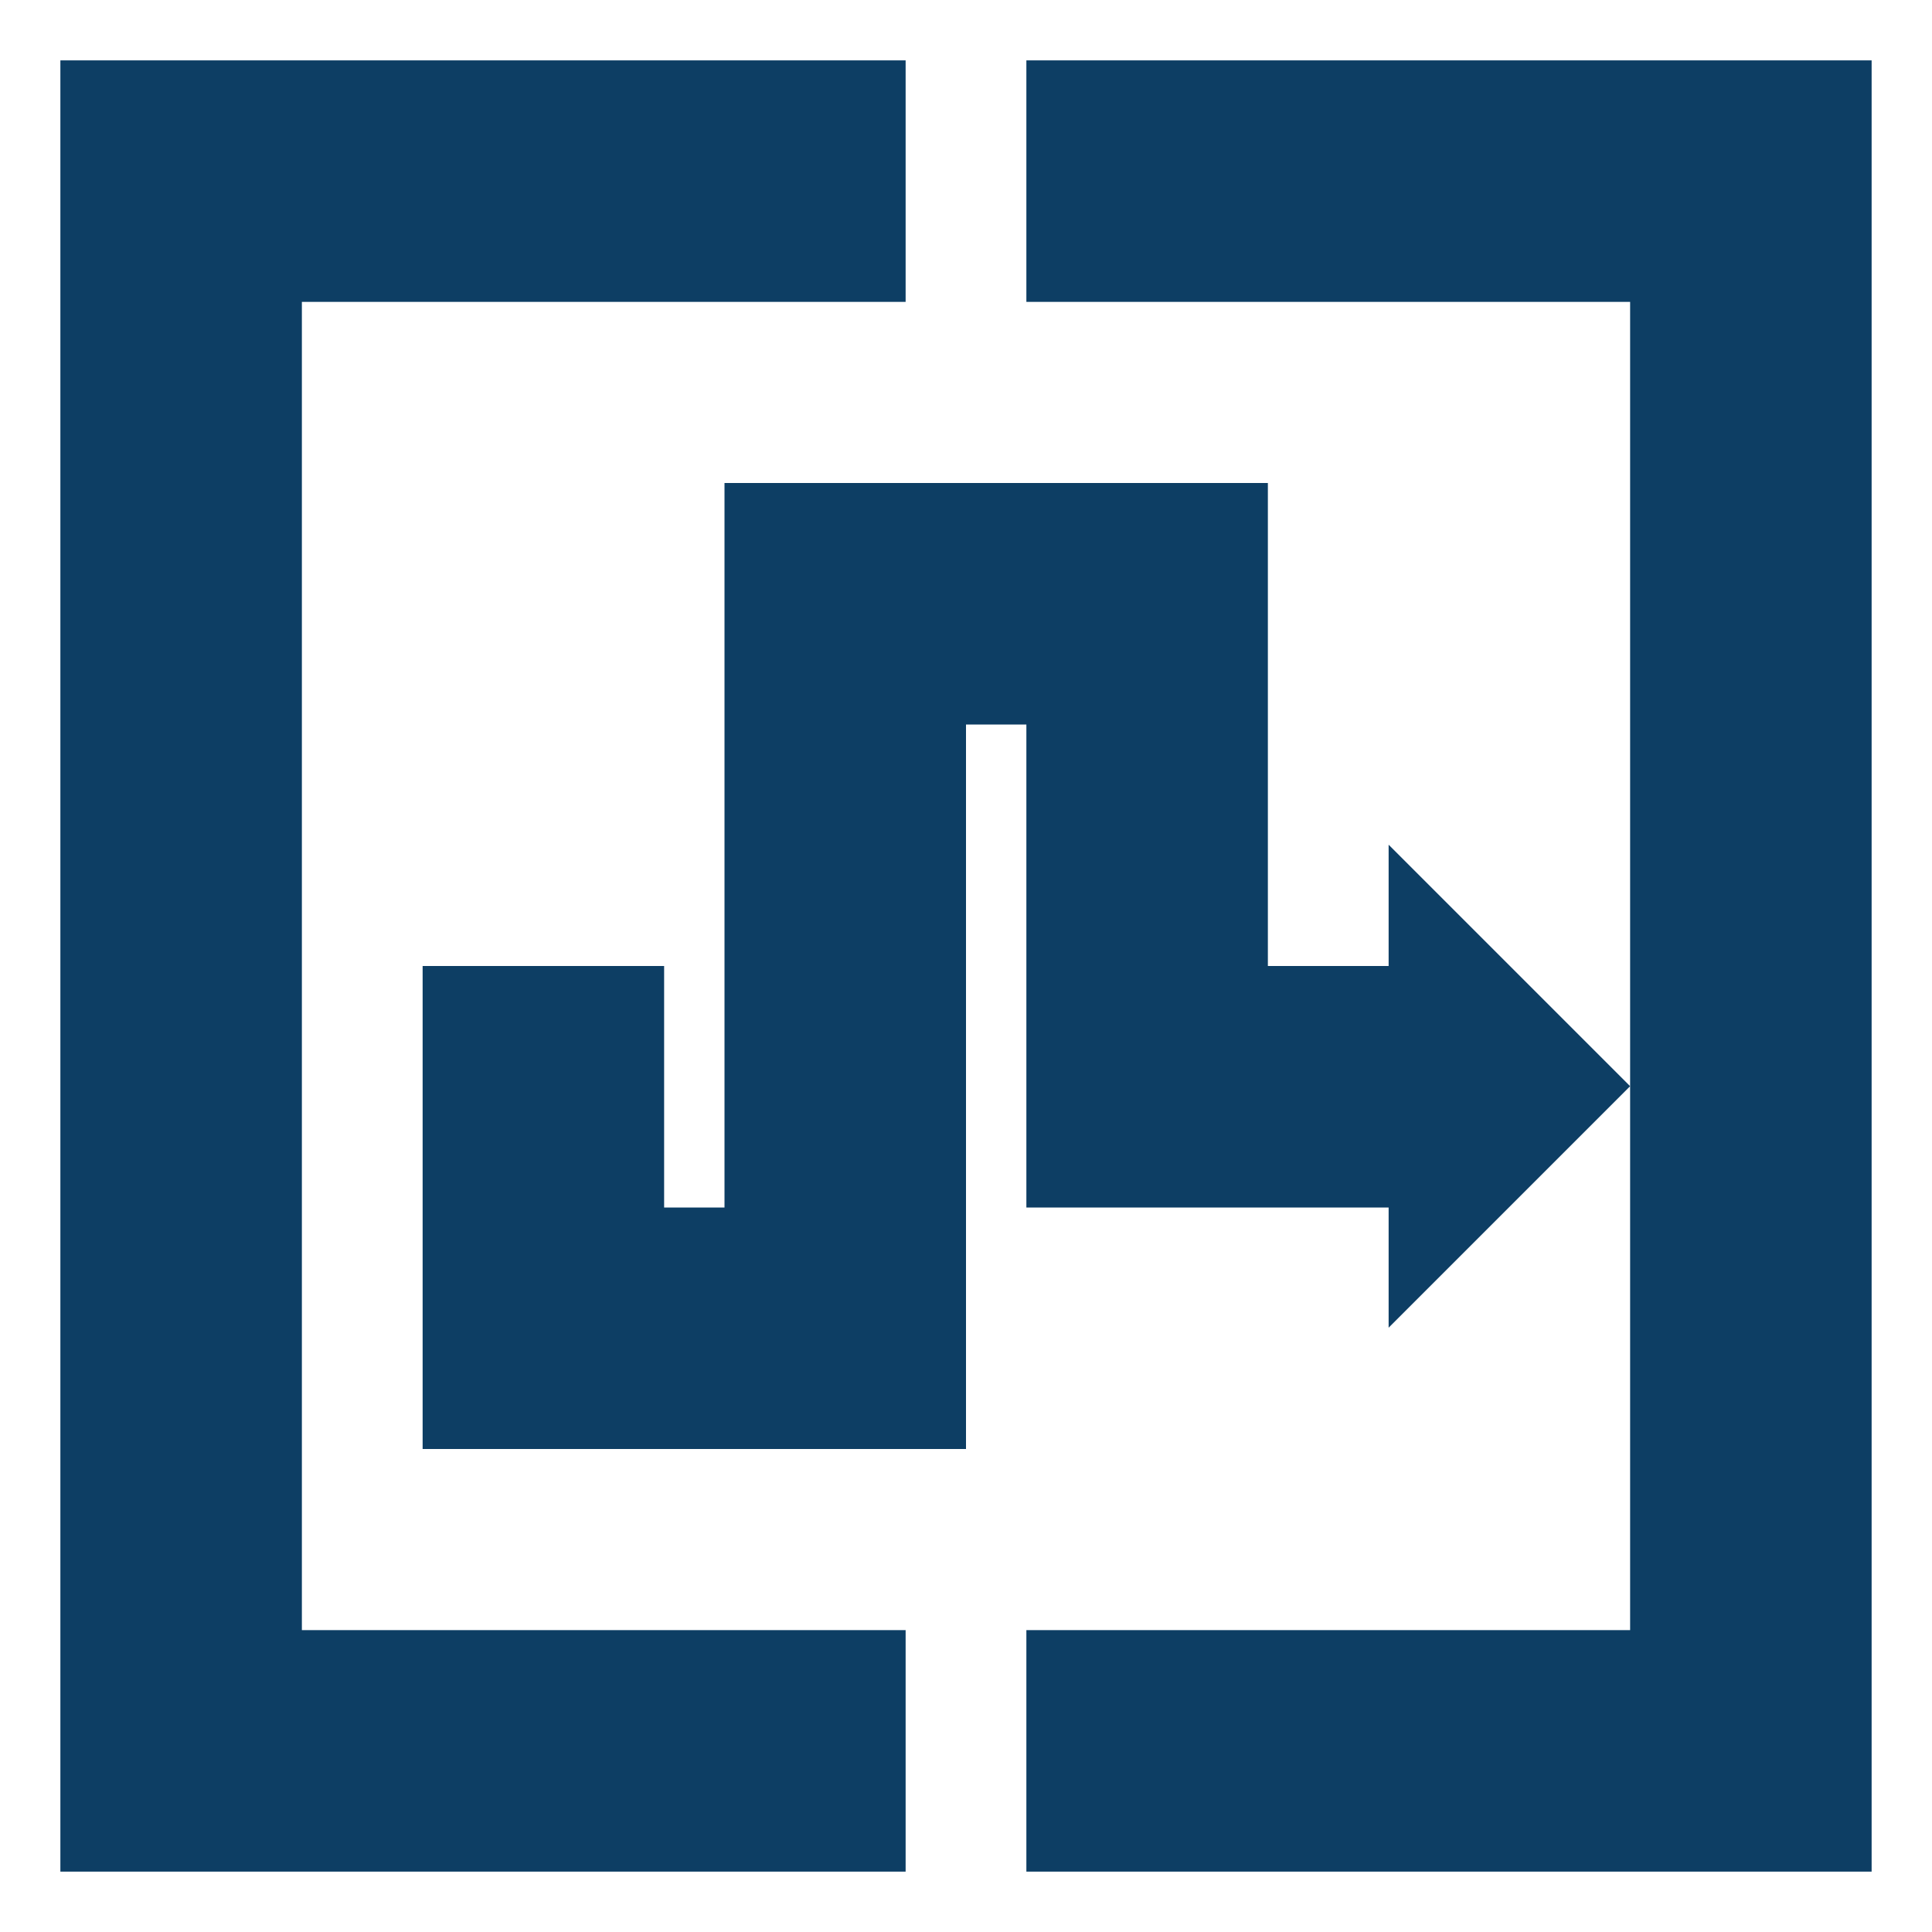
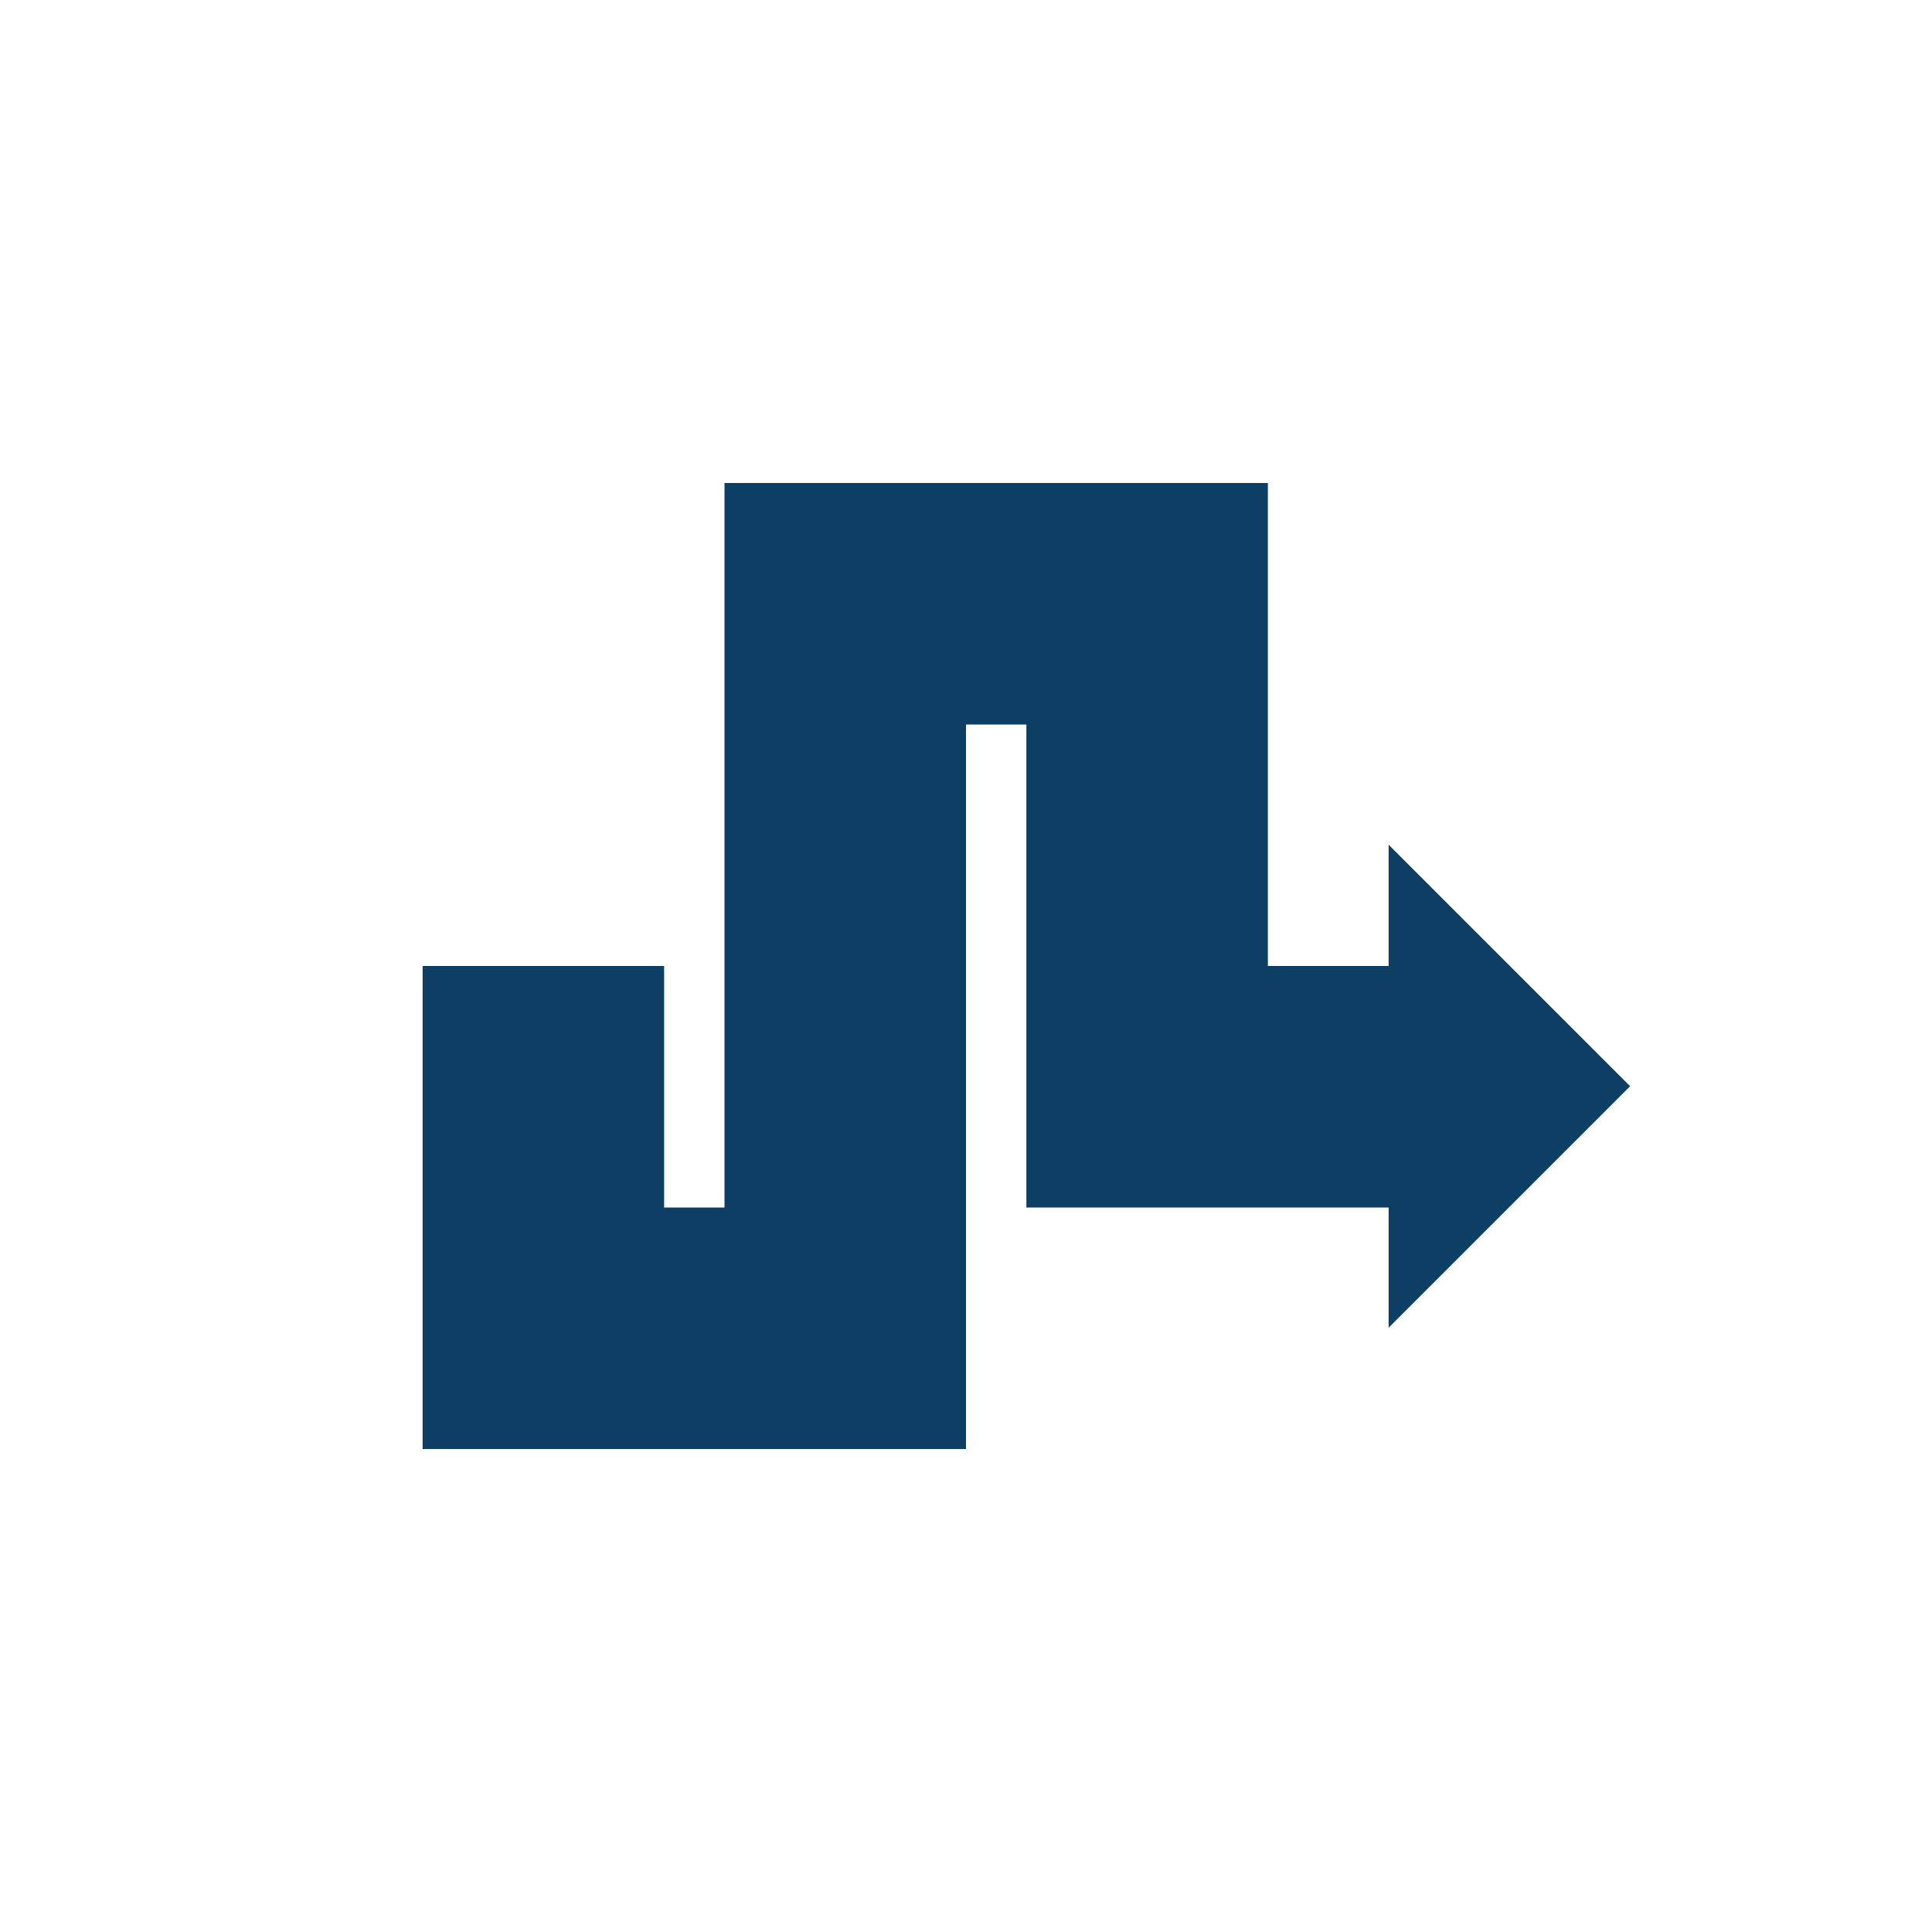
<svg xmlns="http://www.w3.org/2000/svg" viewBox="0,0,256,256" width="100px" height="100px" fill-rule="nonzero">
  <g fill="#0d3e64" fill-rule="nonzero" stroke="none" stroke-width="1" stroke-linecap="butt" stroke-linejoin="miter" stroke-miterlimit="10" stroke-dasharray="" stroke-dashoffset="0" font-family="none" font-weight="none" font-size="none" text-anchor="none" style="mix-blend-mode: normal">
    <g transform="scale(8,8)">
-       <path d="M5,27v-22h10v-4h-14v30h14v-4z" />
-       <path d="M31,1h-14v4h10v22h-10v4h14z" />
      <g>
        <path d="M27,17.991l-4,-4v2.009h-2v-8h-9v12h-1v-4h-4v8h9v-12h1v8h6v1.991z" />
      </g>
    </g>
  </g>
</svg>